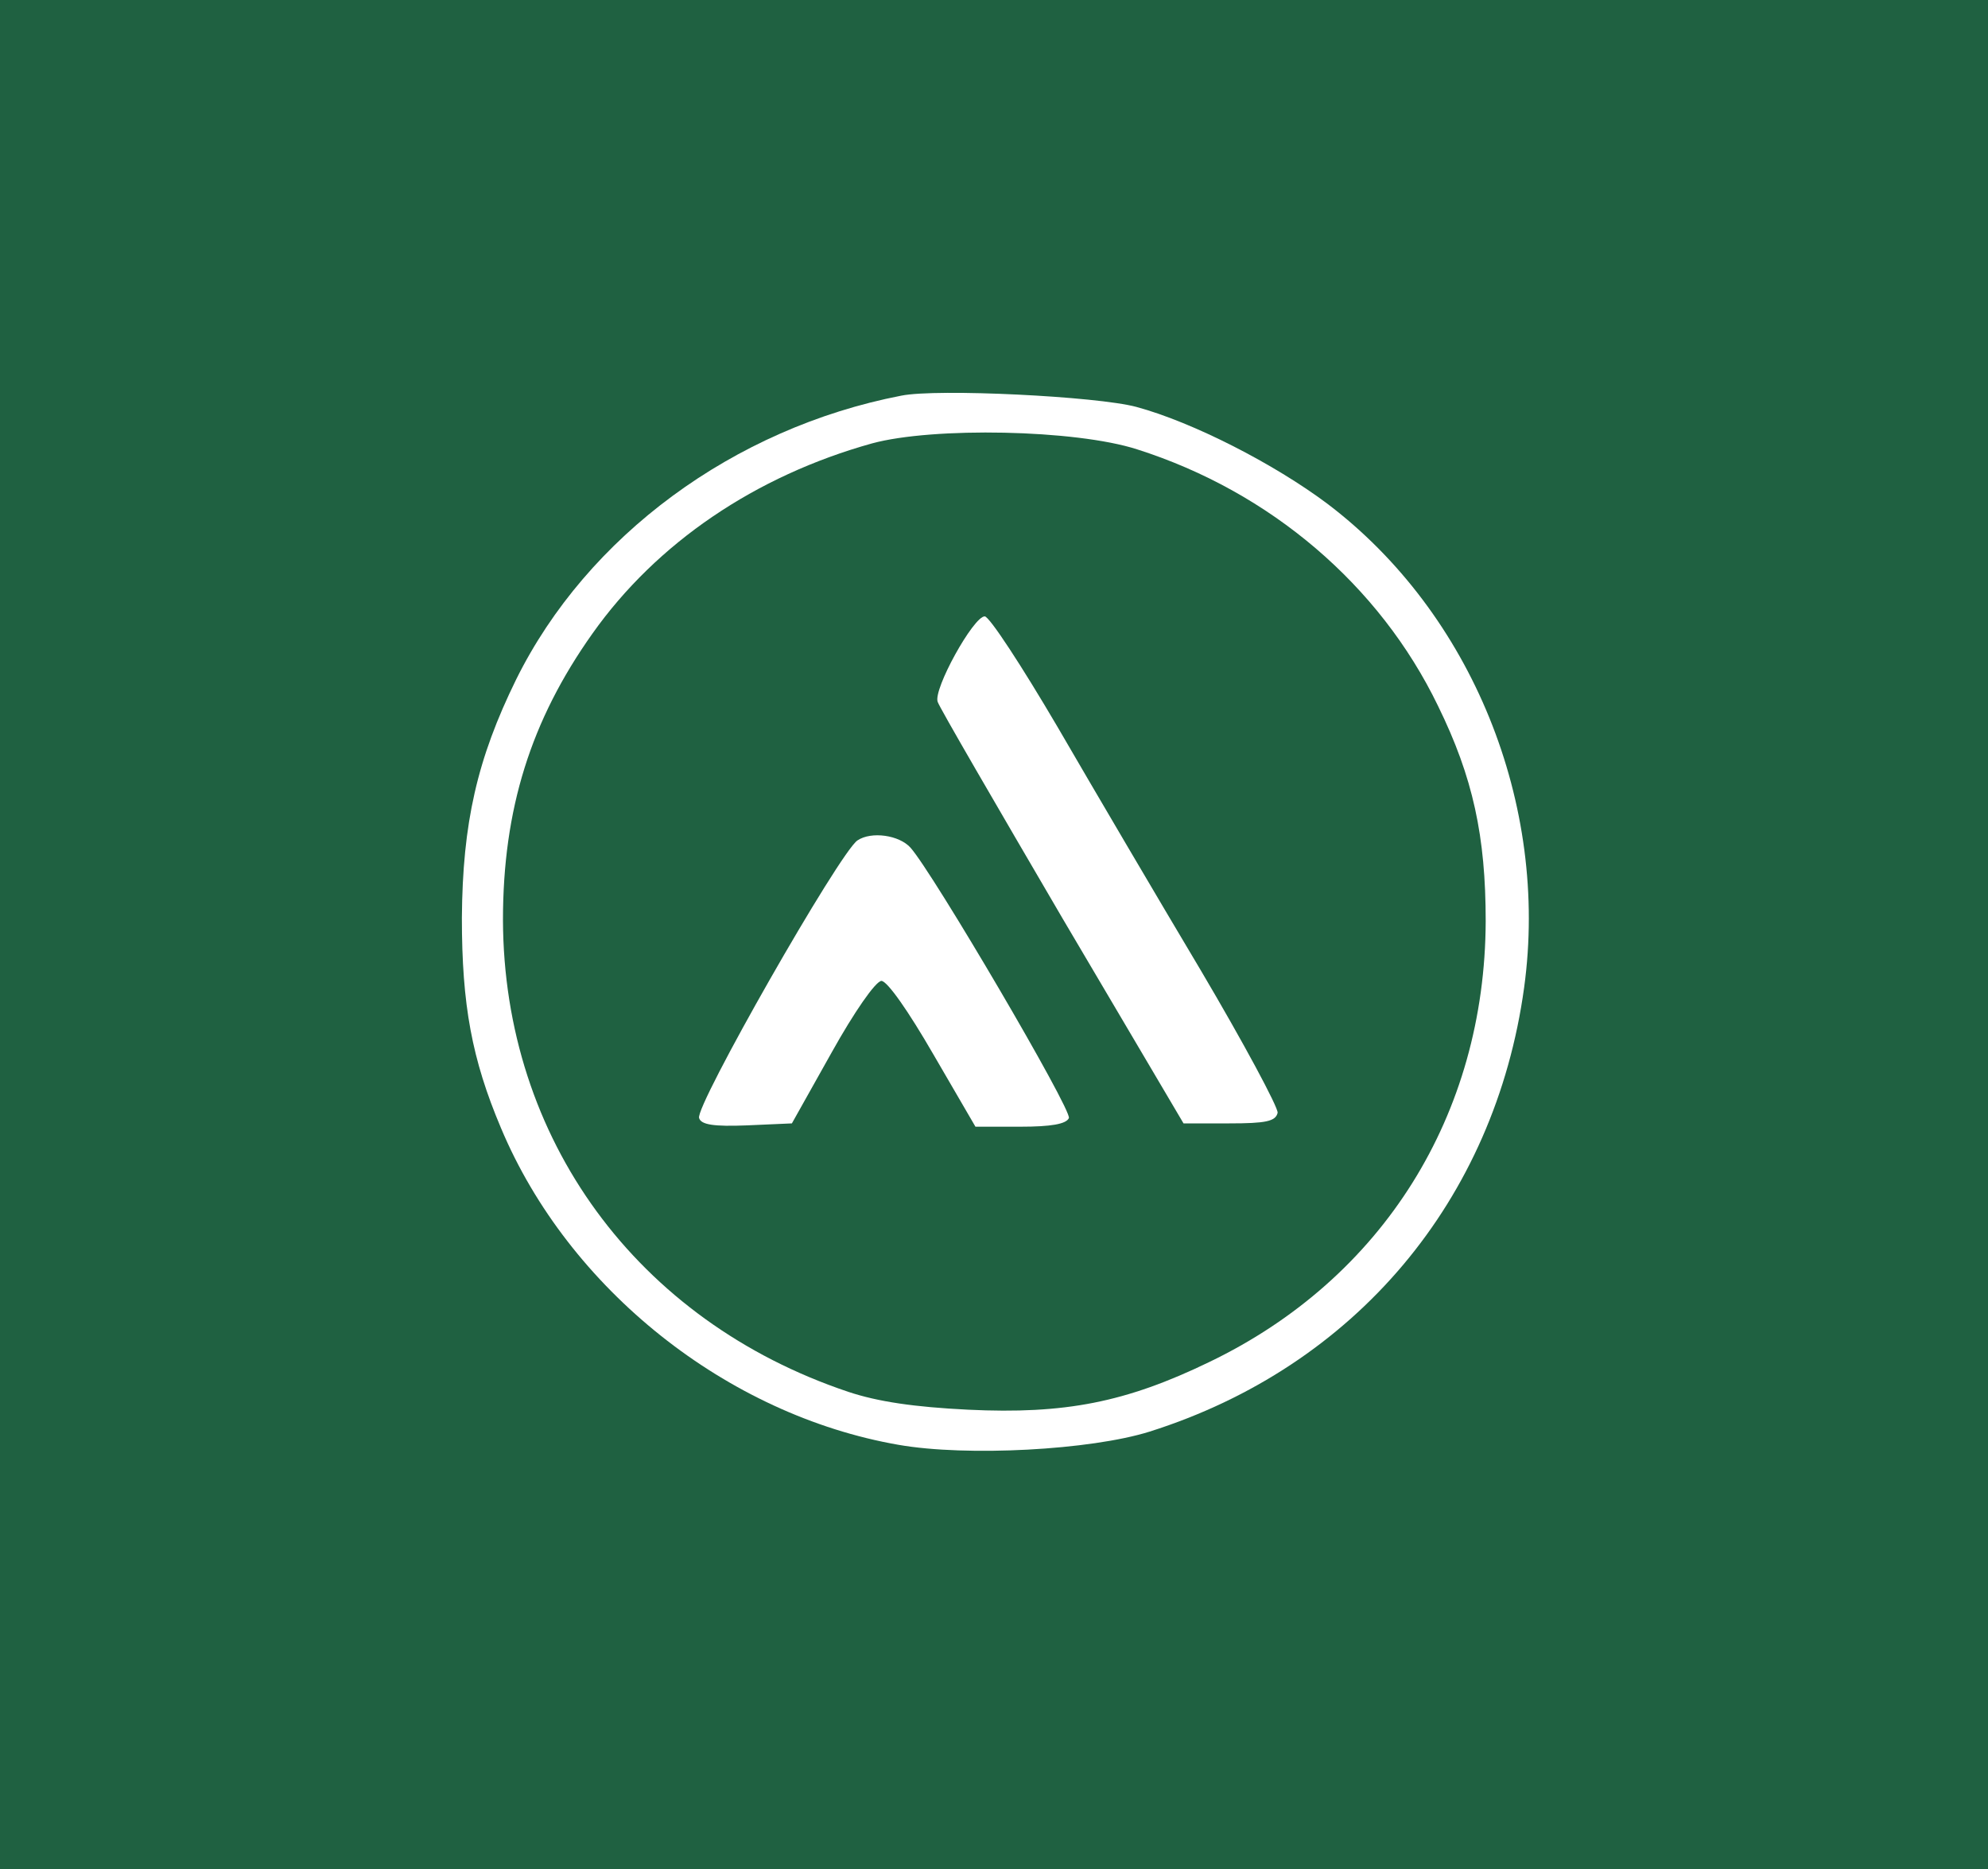
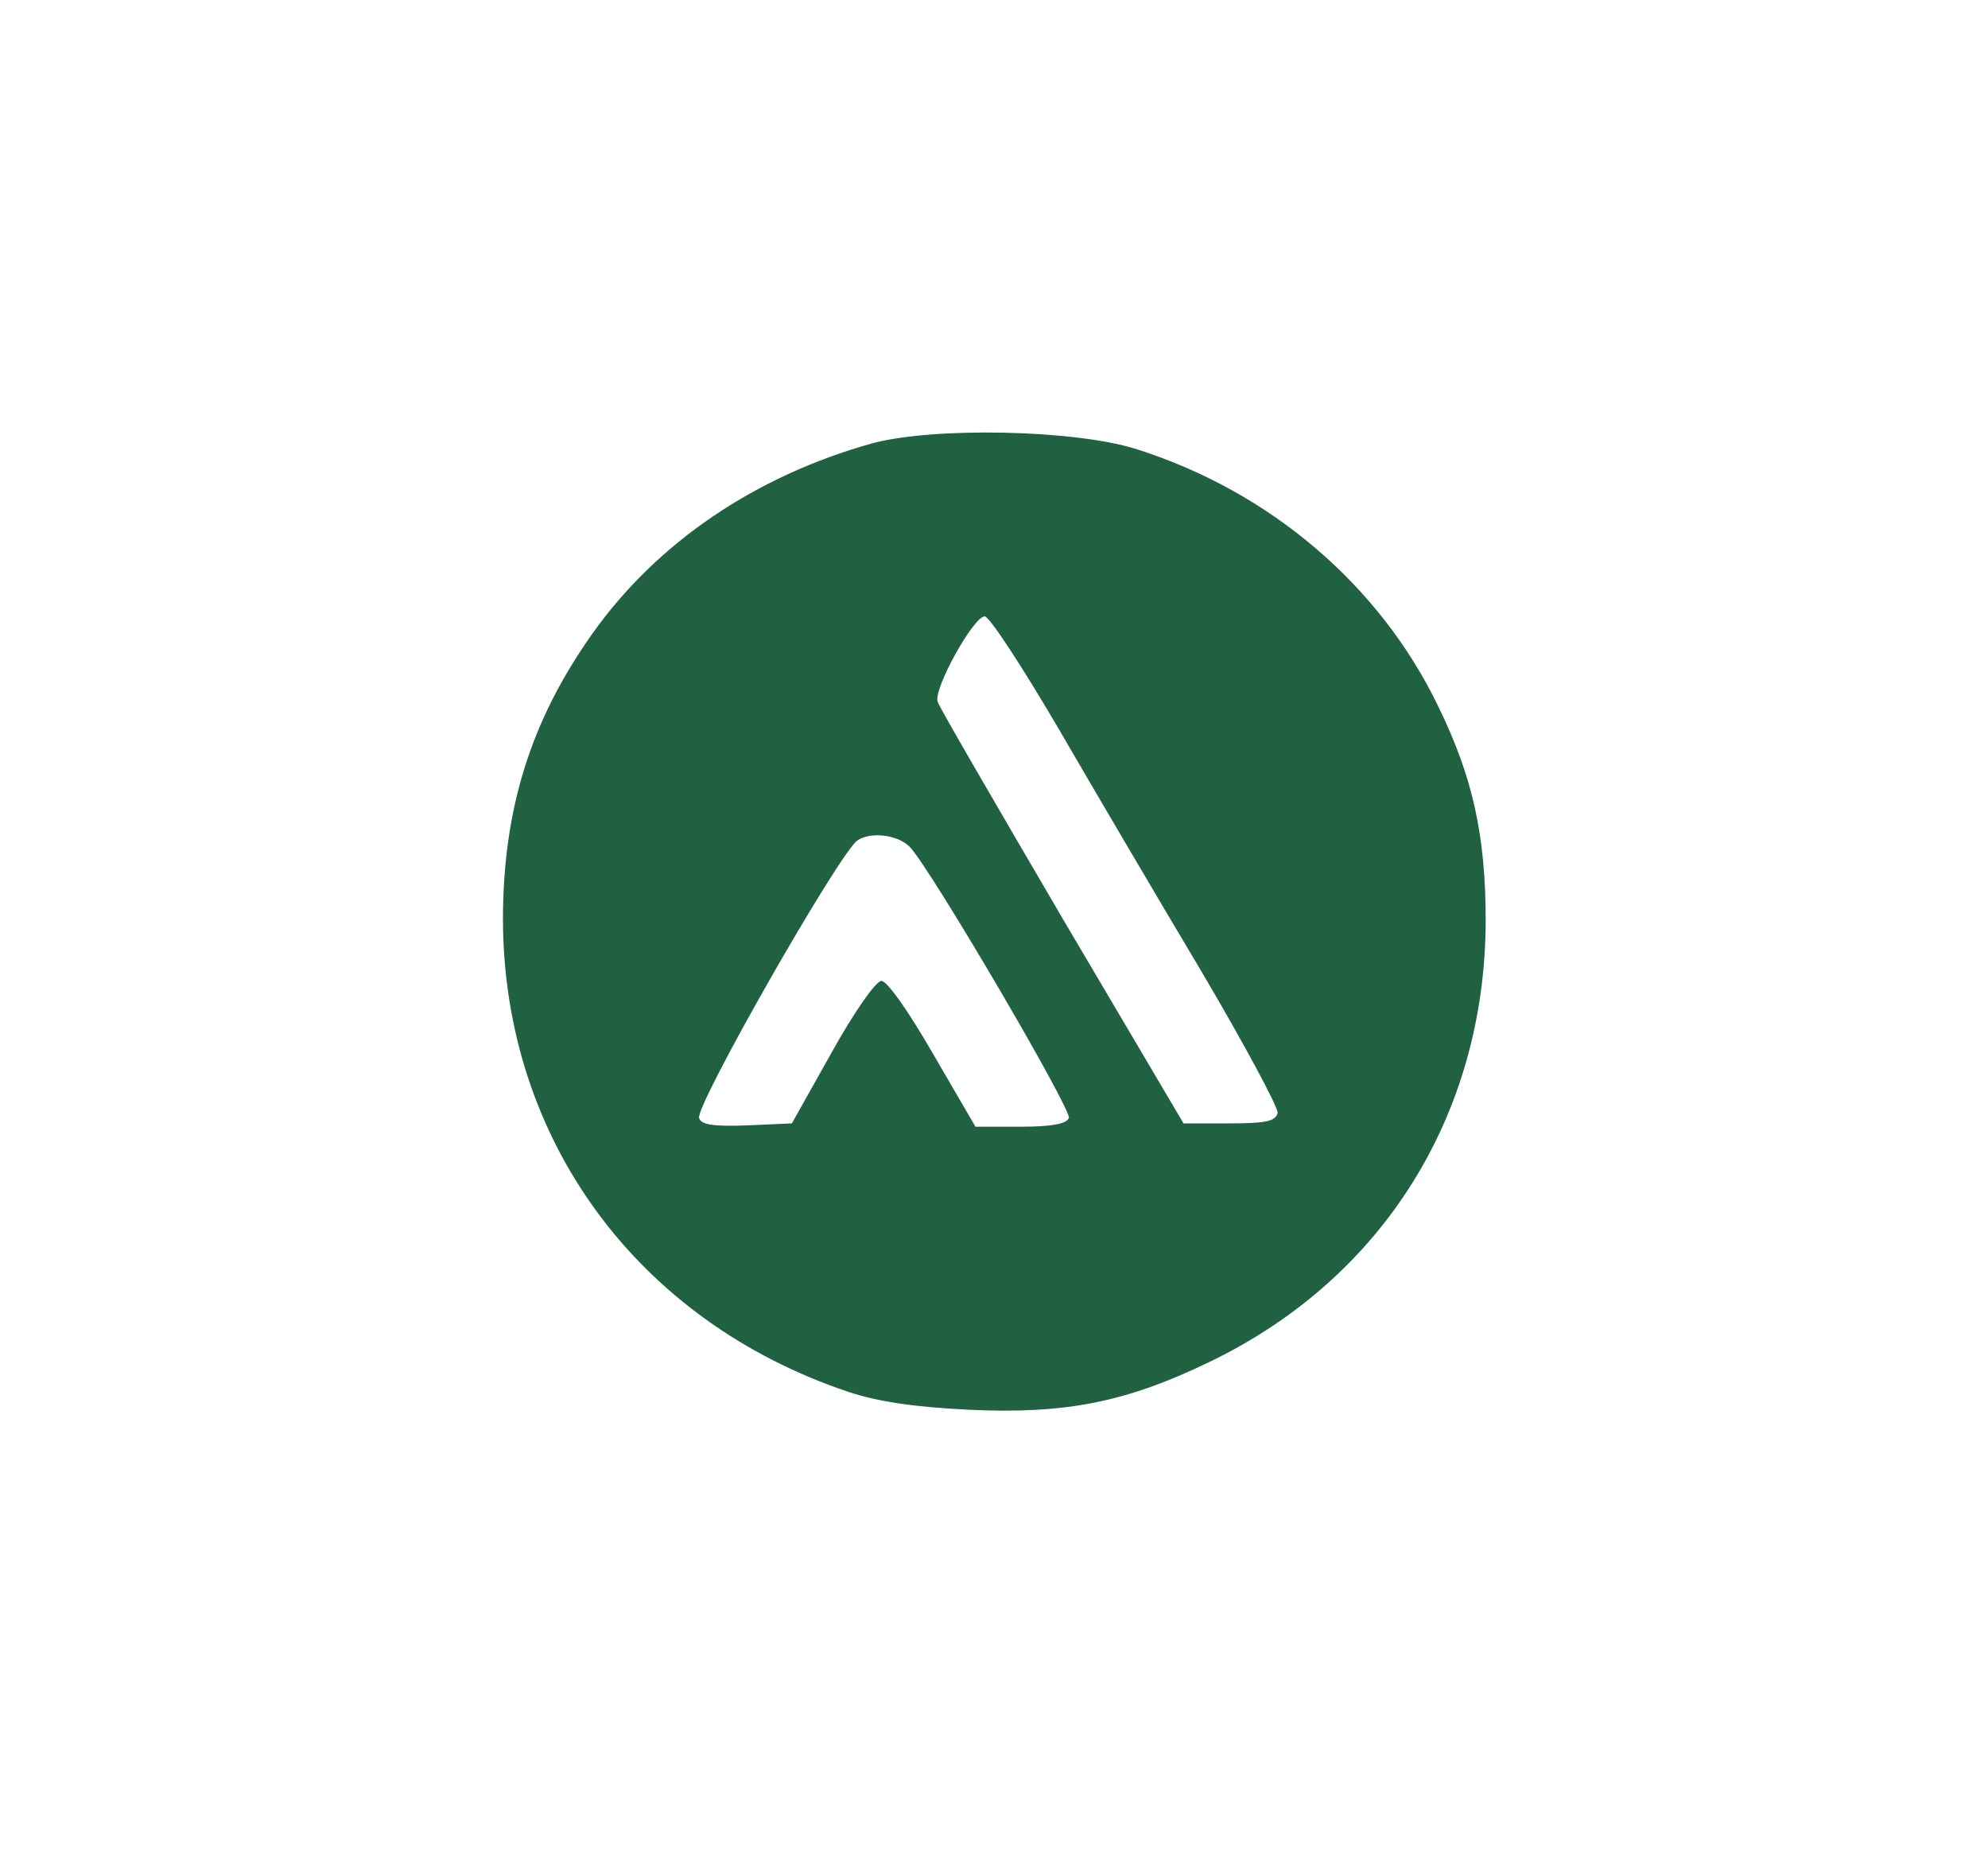
<svg xmlns="http://www.w3.org/2000/svg" version="1.0" width="300pt" height="282pt" viewBox="0 0 300 282" preserveAspectRatio="xMidYMid meet">
  <g transform="translate(0,282) scale(0.1,-0.1)" fill="#1f6141" stroke="none">
-     <path d="M0 1410 l0 -1410 1500 0 1500 0 0 1410 0 1410 -1500 0 -1500 0 0 -1410z m1715 796 c85 -23 208 -86 288 -146 218 -165 335 -453 297 -730 -44 -321 -255 -572 -565 -670 -89 -28 -276 -38 -379 -20 -259 45 -498 235 -600 478 -44 104 -59 186 -59 317 1 143 23 240 82 360 107 216 328 379 581 428 54 11 296 -1 355 -17z" />
    <path d="M1316 2151 c-176 -49 -325 -150 -422 -287 -93 -131 -135 -265 -135 -432 1 -330 202 -605 521 -712 45 -15 100 -23 181 -27 146 -7 238 11 364 72 262 126 416 373 417 665 0 128 -19 217 -72 325 -88 182 -253 323 -454 387 -93 30 -308 34 -400 9z m280 -428 c54 -93 151 -258 216 -367 65 -110 117 -207 116 -215 -3 -13 -18 -16 -73 -16 l-69 0 -183 310 c-100 171 -185 317 -188 326 -7 19 54 129 71 129 7 0 56 -75 110 -167z m-222 -182 c34 -38 244 -396 239 -408 -4 -9 -27 -13 -73 -13 l-68 0 -64 110 c-37 64 -69 110 -78 110 -9 -1 -41 -47 -75 -108 l-60 -107 -68 -3 c-50 -2 -69 1 -72 11 -7 17 212 401 239 419 21 14 63 8 80 -11z" />
  </g>
</svg>